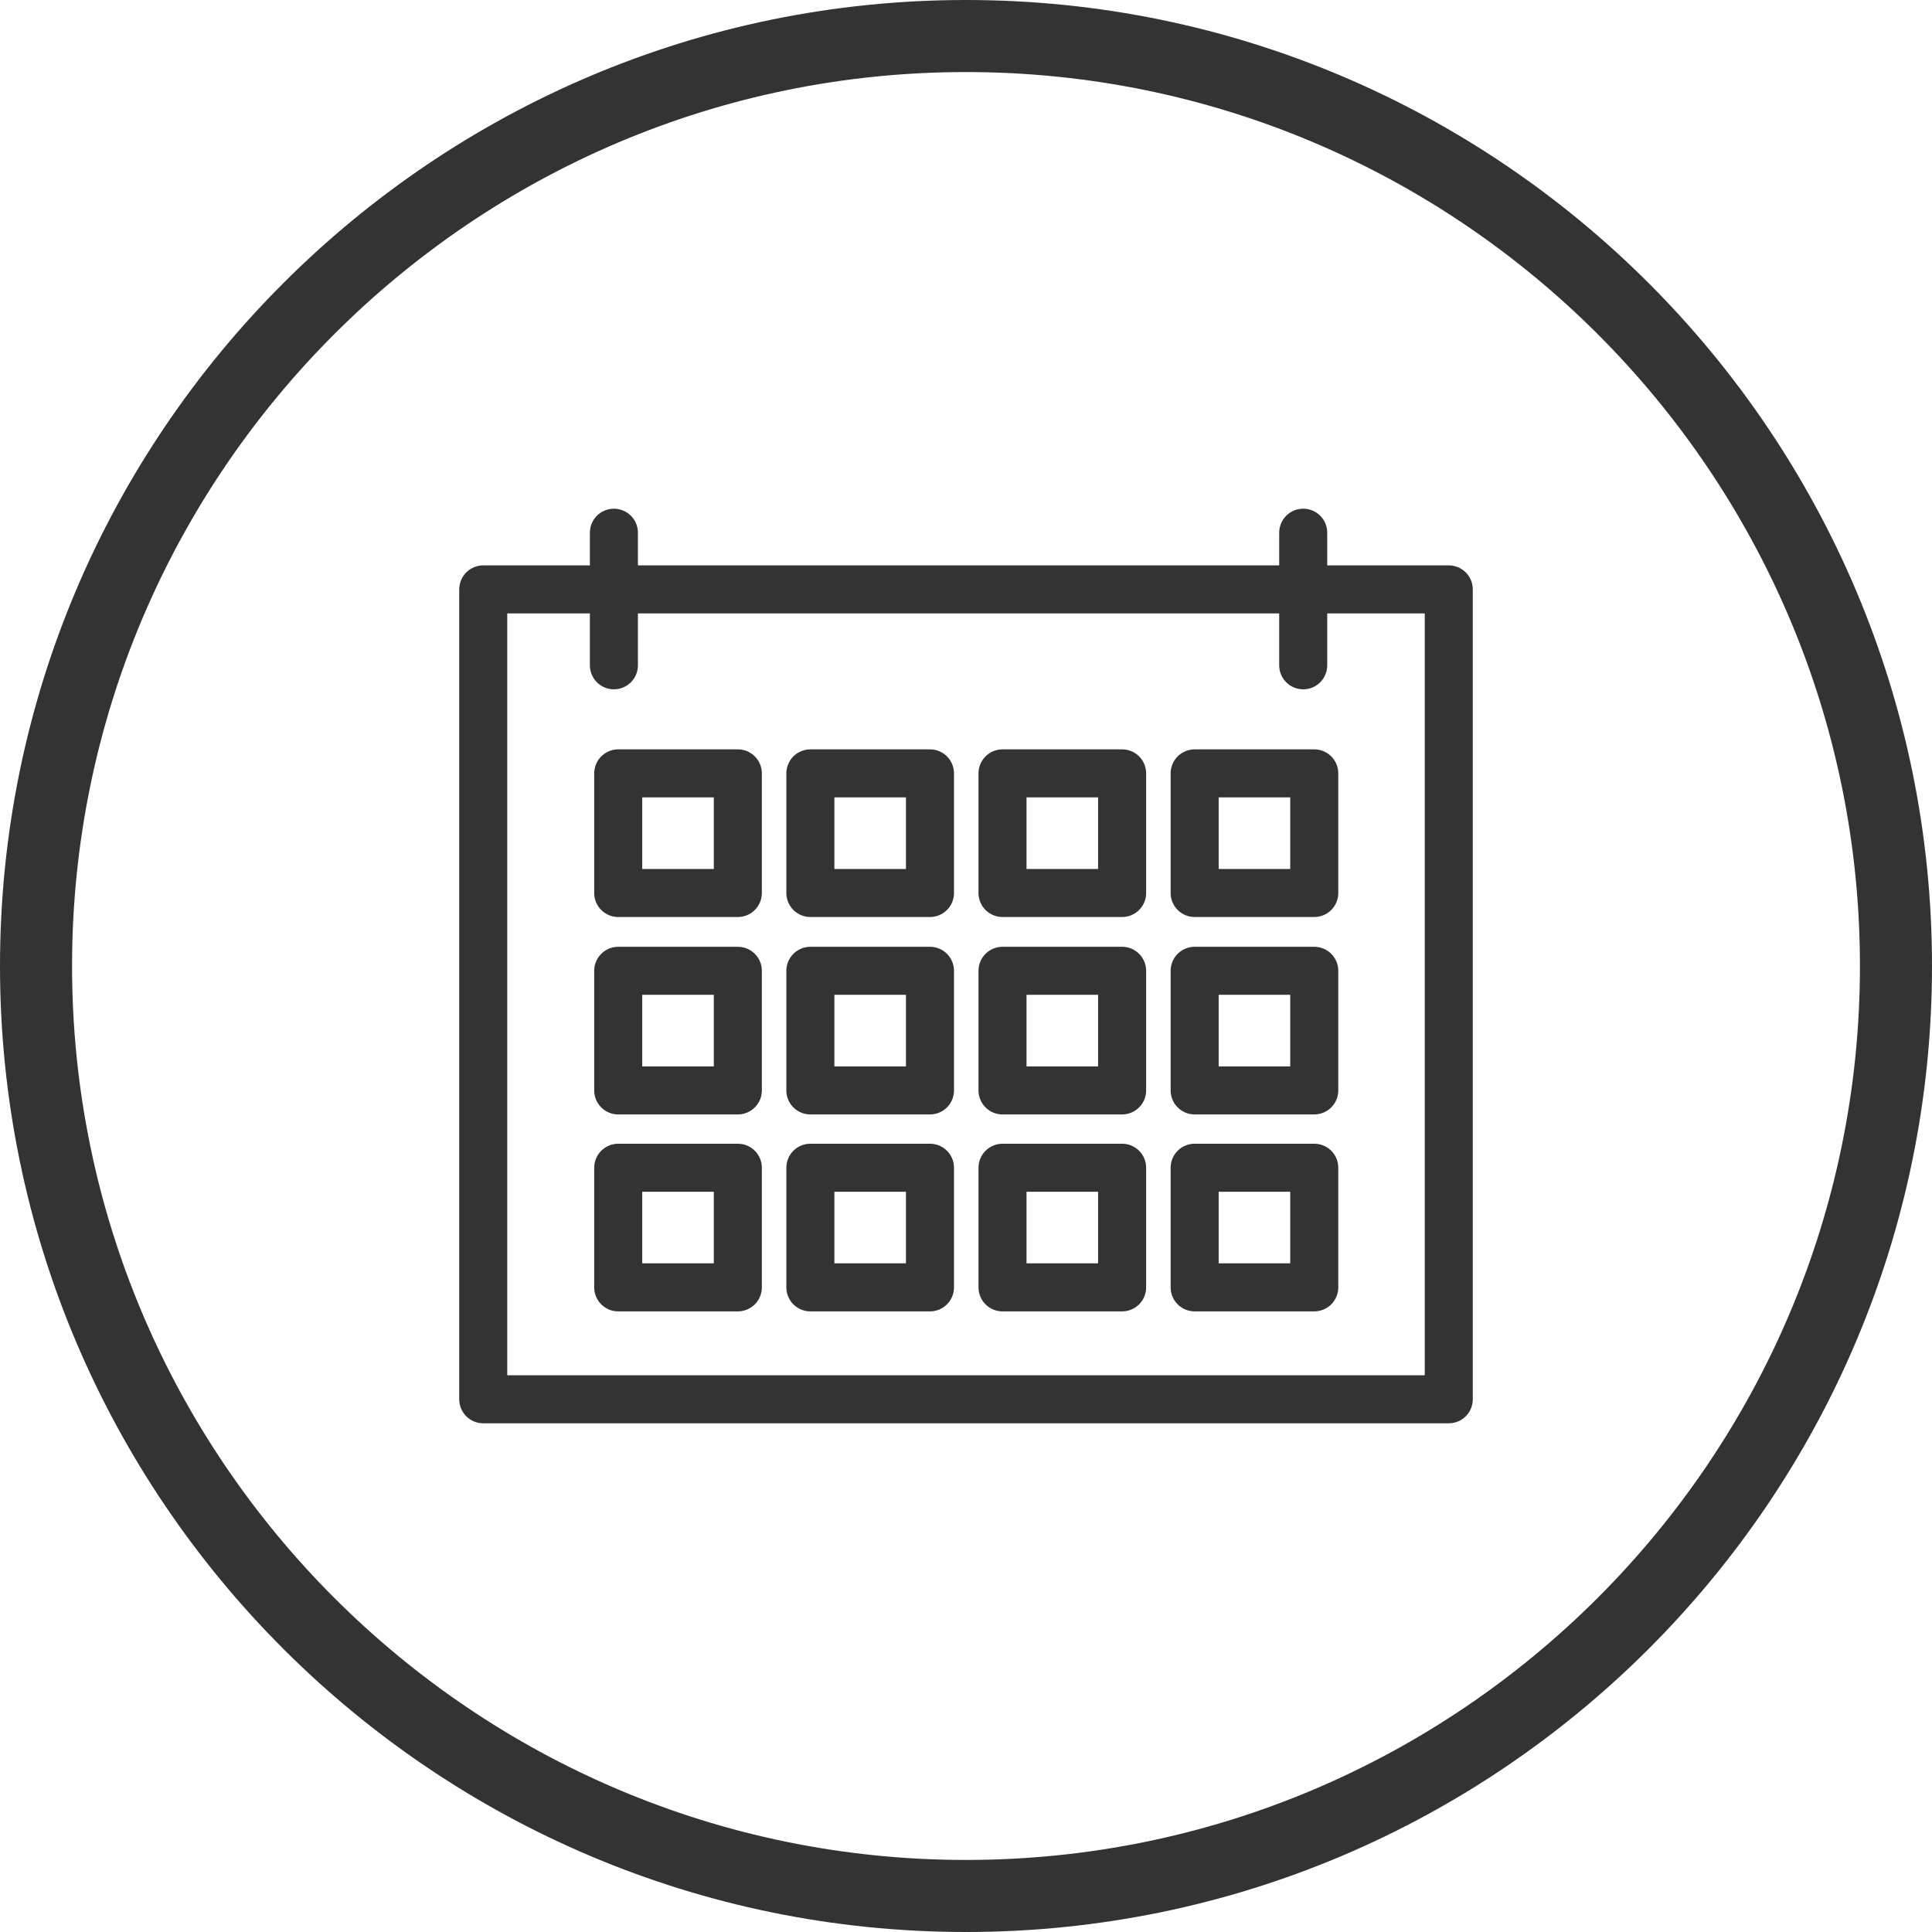
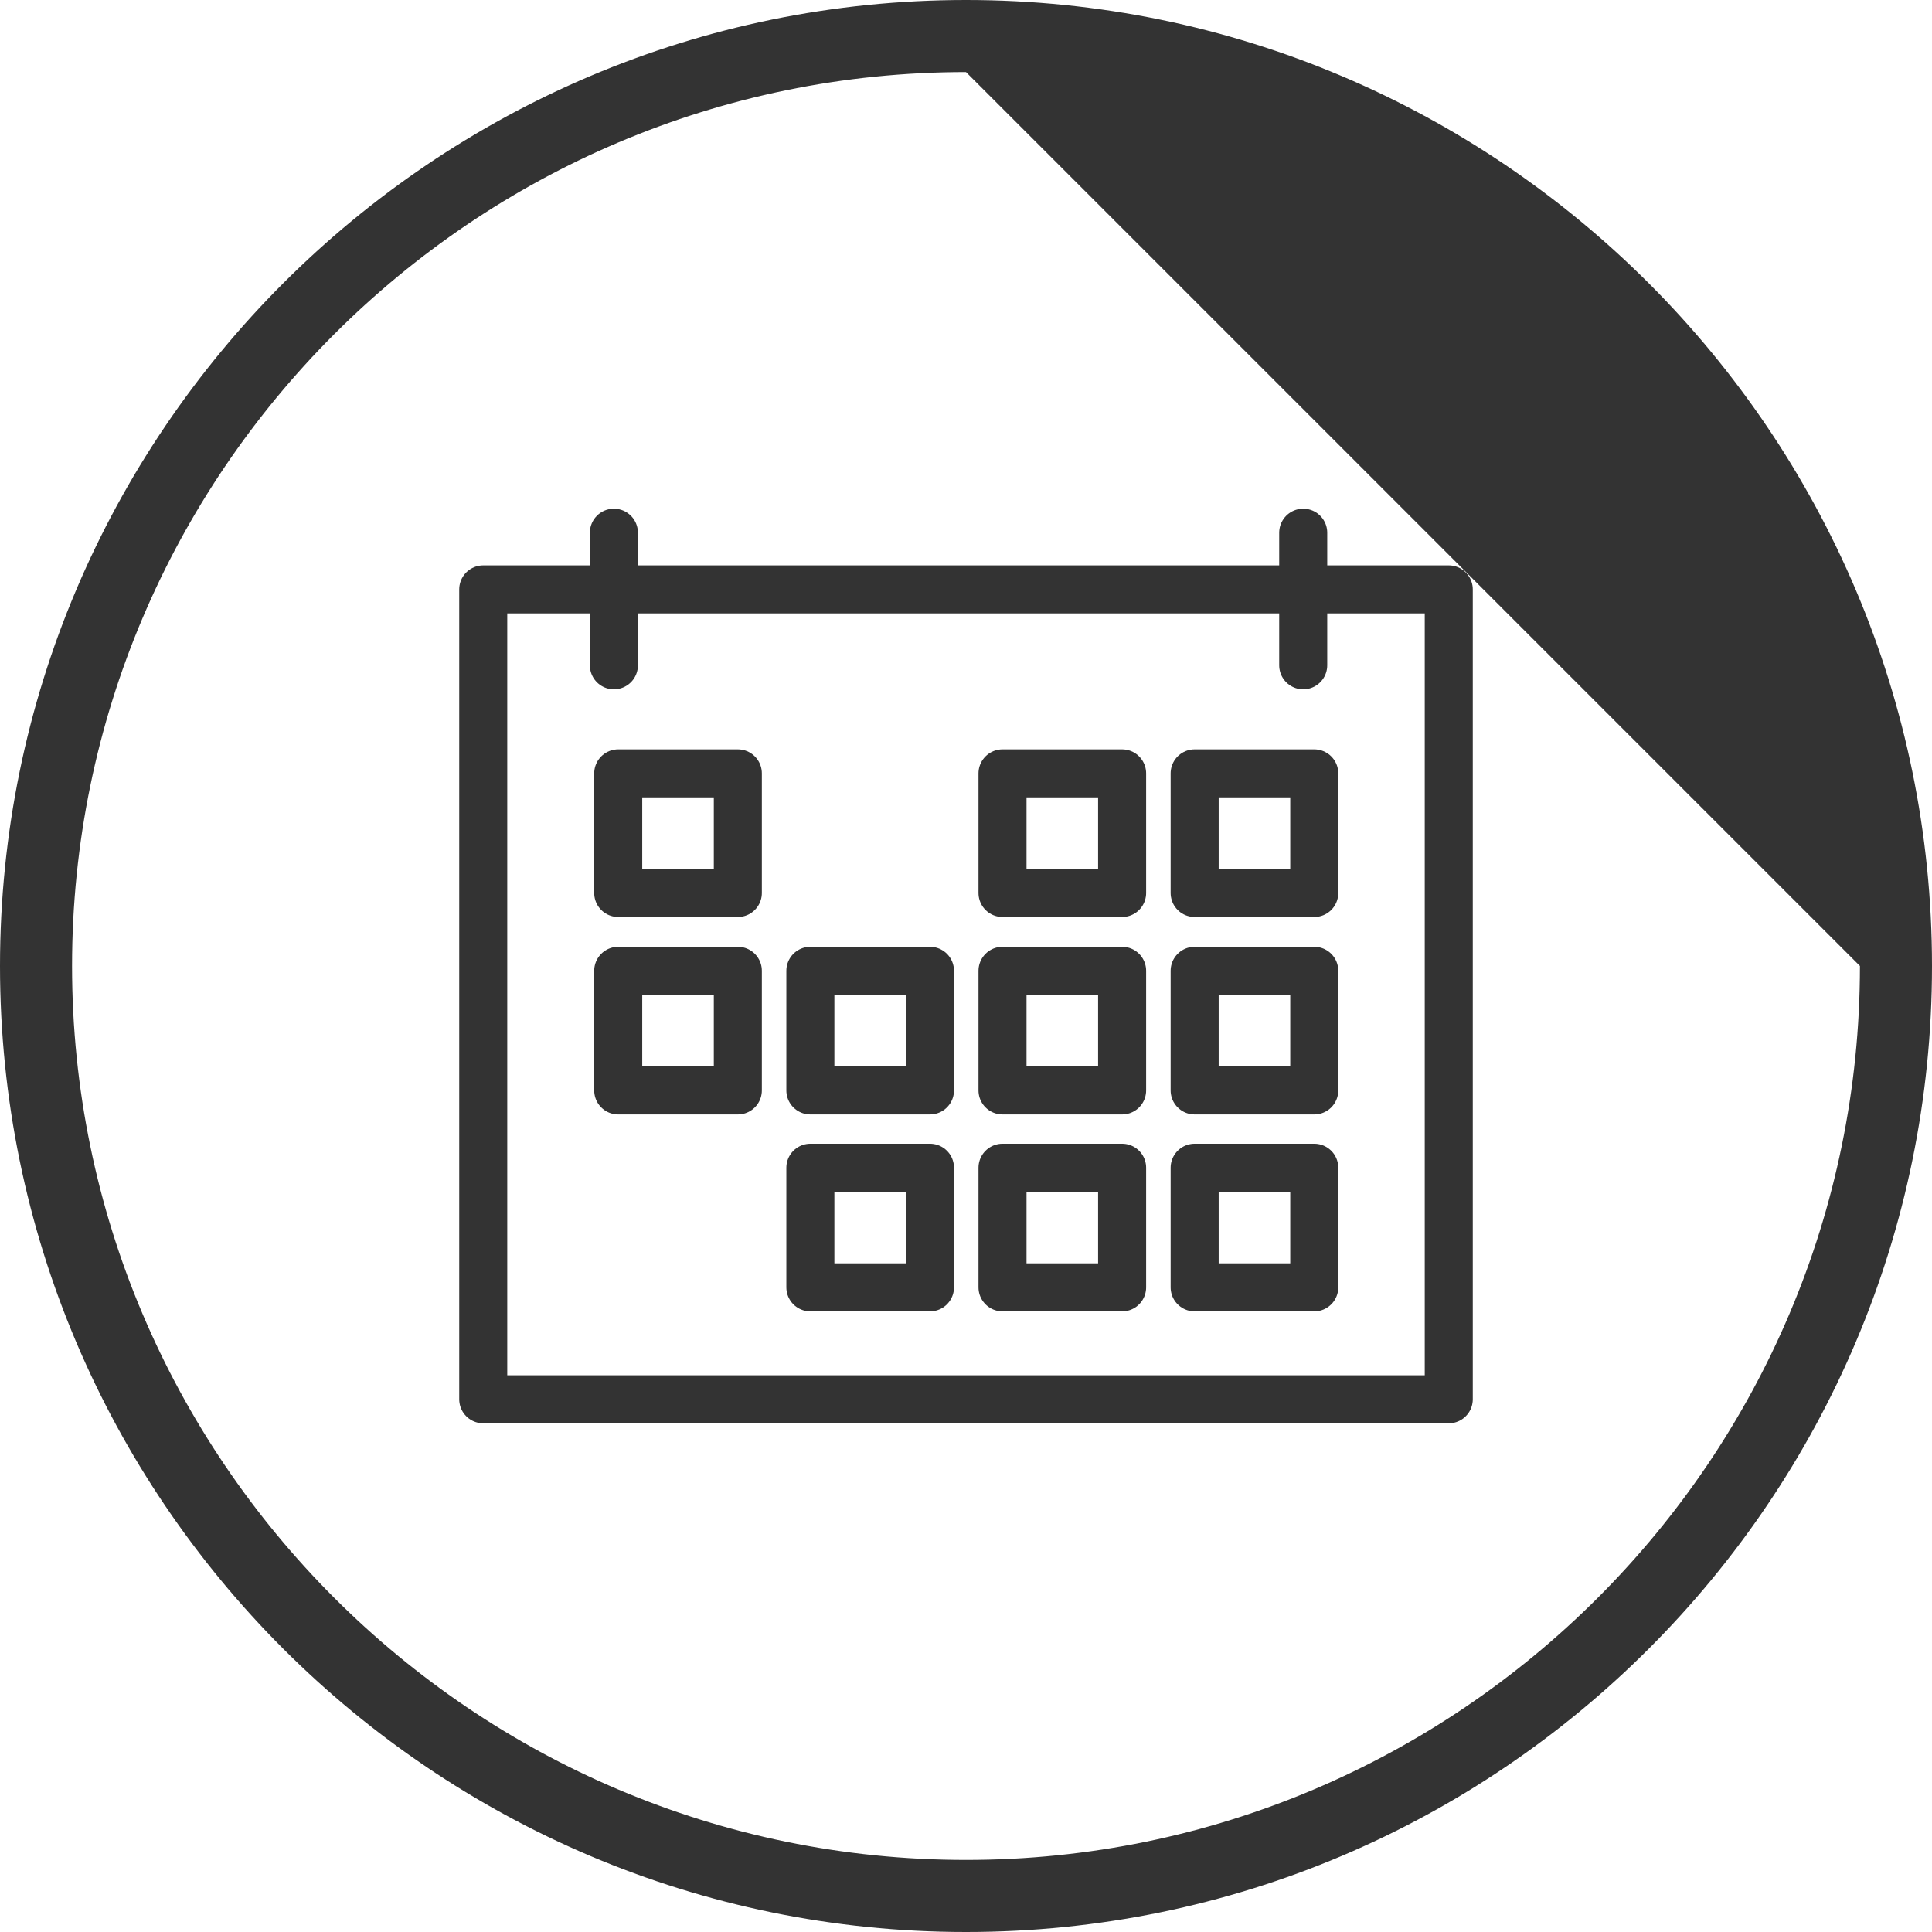
<svg xmlns="http://www.w3.org/2000/svg" version="1.1" x="0px" y="0px" viewBox="0 0 40.22 40.22" style="enable-background:new 0 0 40.22 40.22;" xml:space="preserve">
  <style type="text/css">
	.st0{clip-path:url(#SVGID_2_);fill:#333333;}
	.st1{fill:#FFFFFF;}
	.st2{fill:#333333;}
	.st3{fill:none;stroke:#333333;stroke-miterlimit:10;}
	.st4{fill:none;stroke:#333333;stroke-linecap:round;stroke-linejoin:round;stroke-miterlimit:10;}
	.st5{fill:none;stroke:#1D8341;stroke-miterlimit:10;}
	.st6{fill:#1D8341;}
	.st7{clip-path:url(#SVGID_4_);}
	.st8{clip-path:url(#SVGID_8_);}
	.st9{clip-path:url(#SVGID_10_);fill:#1D8341;}
	.st10{opacity:0.1;clip-path:url(#SVGID_10_);}
	.st11{fill:none;stroke:#FFFFFF;stroke-width:5;stroke-miterlimit:10;}
	.st12{fill:#74C255;}
	.st13{fill:none;stroke:#FFFFFF;stroke-miterlimit:10;}
</style>
  <g id="contact">
</g>
  <g id="faq">
    <g>
      <g>
        <g>
          <g>
-             <path class="st2" d="M20.11,40.22C9.02,40.22,0,31.2,0,20.11S9.02,0,20.11,0s20.11,9.02,20.11,20.11S31.2,40.22,20.11,40.22z        M20.11,1.5C9.85,1.5,1.5,9.85,1.5,20.11s8.35,18.61,18.61,18.61c10.26,0,18.61-8.35,18.61-18.61S30.37,1.5,20.11,1.5z" />
+             <path class="st2" d="M20.11,40.22C9.02,40.22,0,31.2,0,20.11S9.02,0,20.11,0s20.11,9.02,20.11,20.11S31.2,40.22,20.11,40.22z        M20.11,1.5C9.85,1.5,1.5,9.85,1.5,20.11s8.35,18.61,18.61,18.61c10.26,0,18.61-8.35,18.61-18.61z" />
          </g>
        </g>
      </g>
      <g>
        <rect x="10.06" y="12.27" class="st4" width="20.1" height="16.86" />
        <line class="st4" x1="12.78" y1="11.09" x2="12.78" y2="13.85" />
        <line class="st4" x1="27.13" y1="11.09" x2="27.13" y2="13.85" />
        <g>
          <rect x="12.87" y="16.1" class="st4" width="2.49" height="2.49" />
-           <rect x="16.87" y="16.1" class="st4" width="2.49" height="2.49" />
          <rect x="20.87" y="16.1" class="st4" width="2.49" height="2.49" />
          <rect x="24.87" y="16.1" class="st4" width="2.49" height="2.49" />
        </g>
        <g>
          <rect x="12.87" y="20.21" class="st4" width="2.49" height="2.49" />
          <rect x="16.87" y="20.21" class="st4" width="2.49" height="2.49" />
          <rect x="20.87" y="20.21" class="st4" width="2.49" height="2.49" />
          <rect x="24.87" y="20.21" class="st4" width="2.49" height="2.49" />
        </g>
        <g>
-           <rect x="12.87" y="24.31" class="st4" width="2.49" height="2.49" />
          <rect x="16.87" y="24.31" class="st4" width="2.49" height="2.49" />
          <rect x="20.87" y="24.31" class="st4" width="2.49" height="2.49" />
          <rect x="24.87" y="24.31" class="st4" width="2.49" height="2.49" />
        </g>
      </g>
    </g>
  </g>
  <g id="form">
</g>
  <g id="top">
</g>
  <g id="HERO">
</g>
</svg>